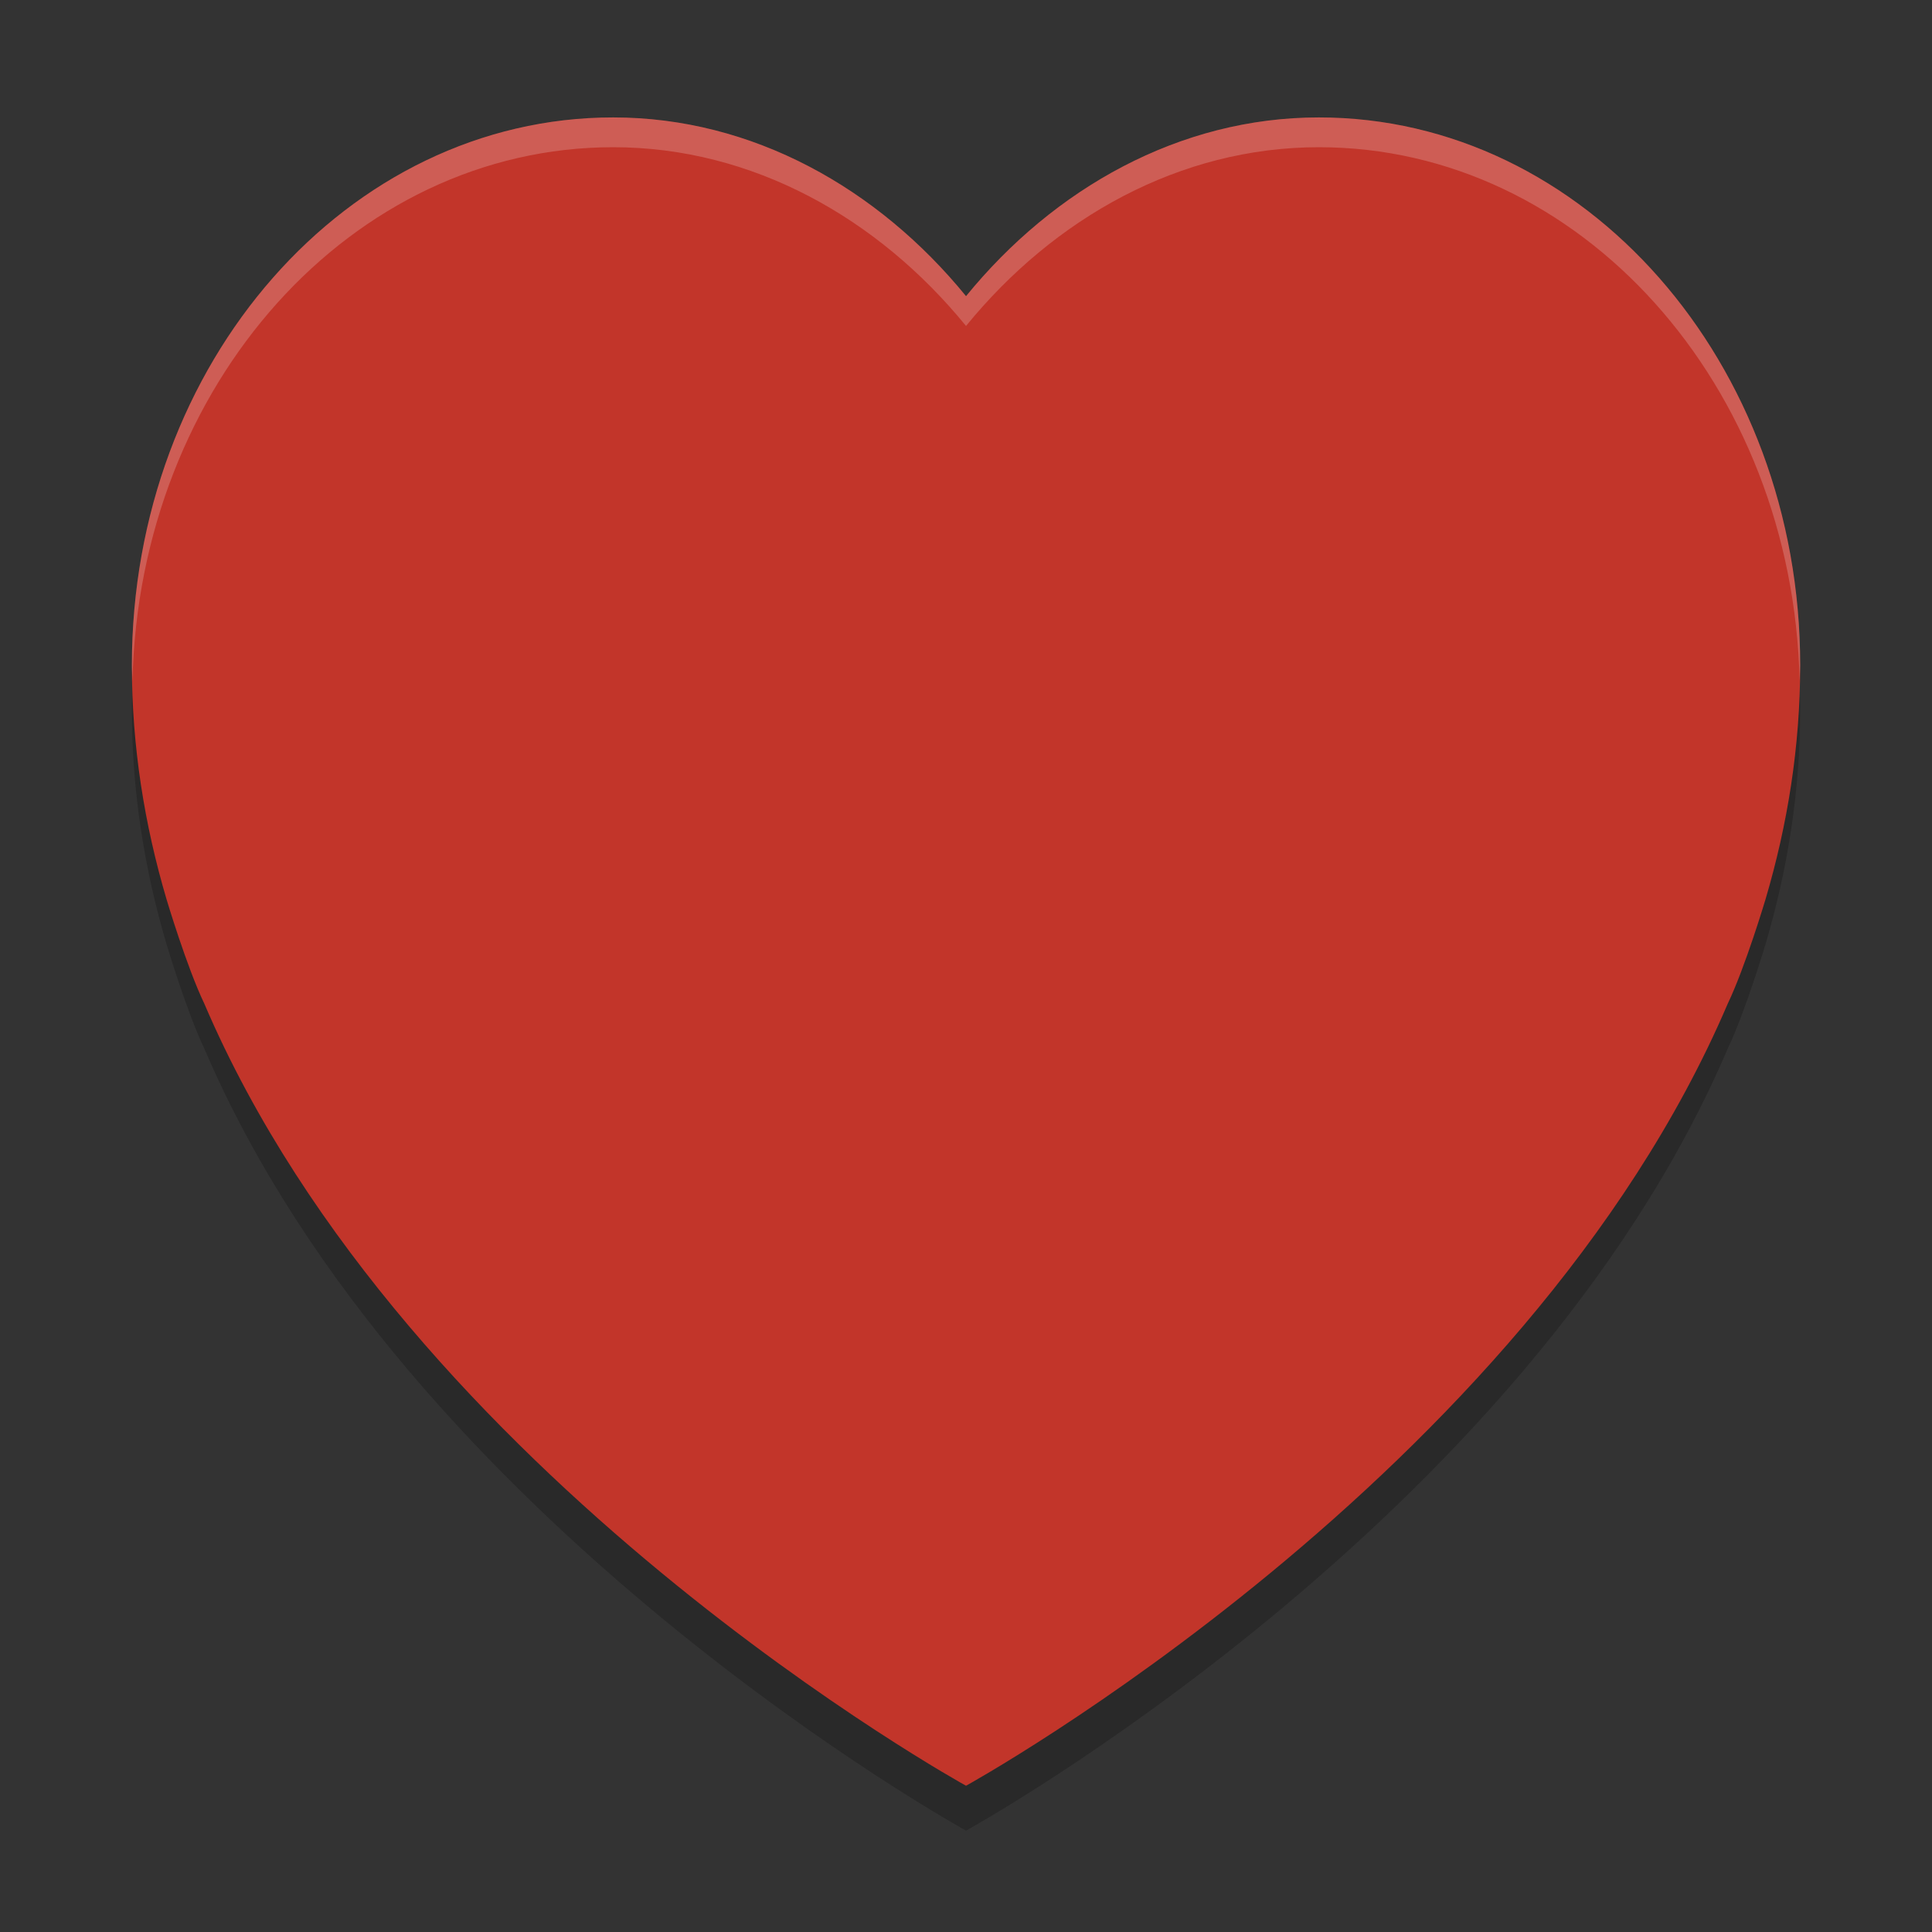
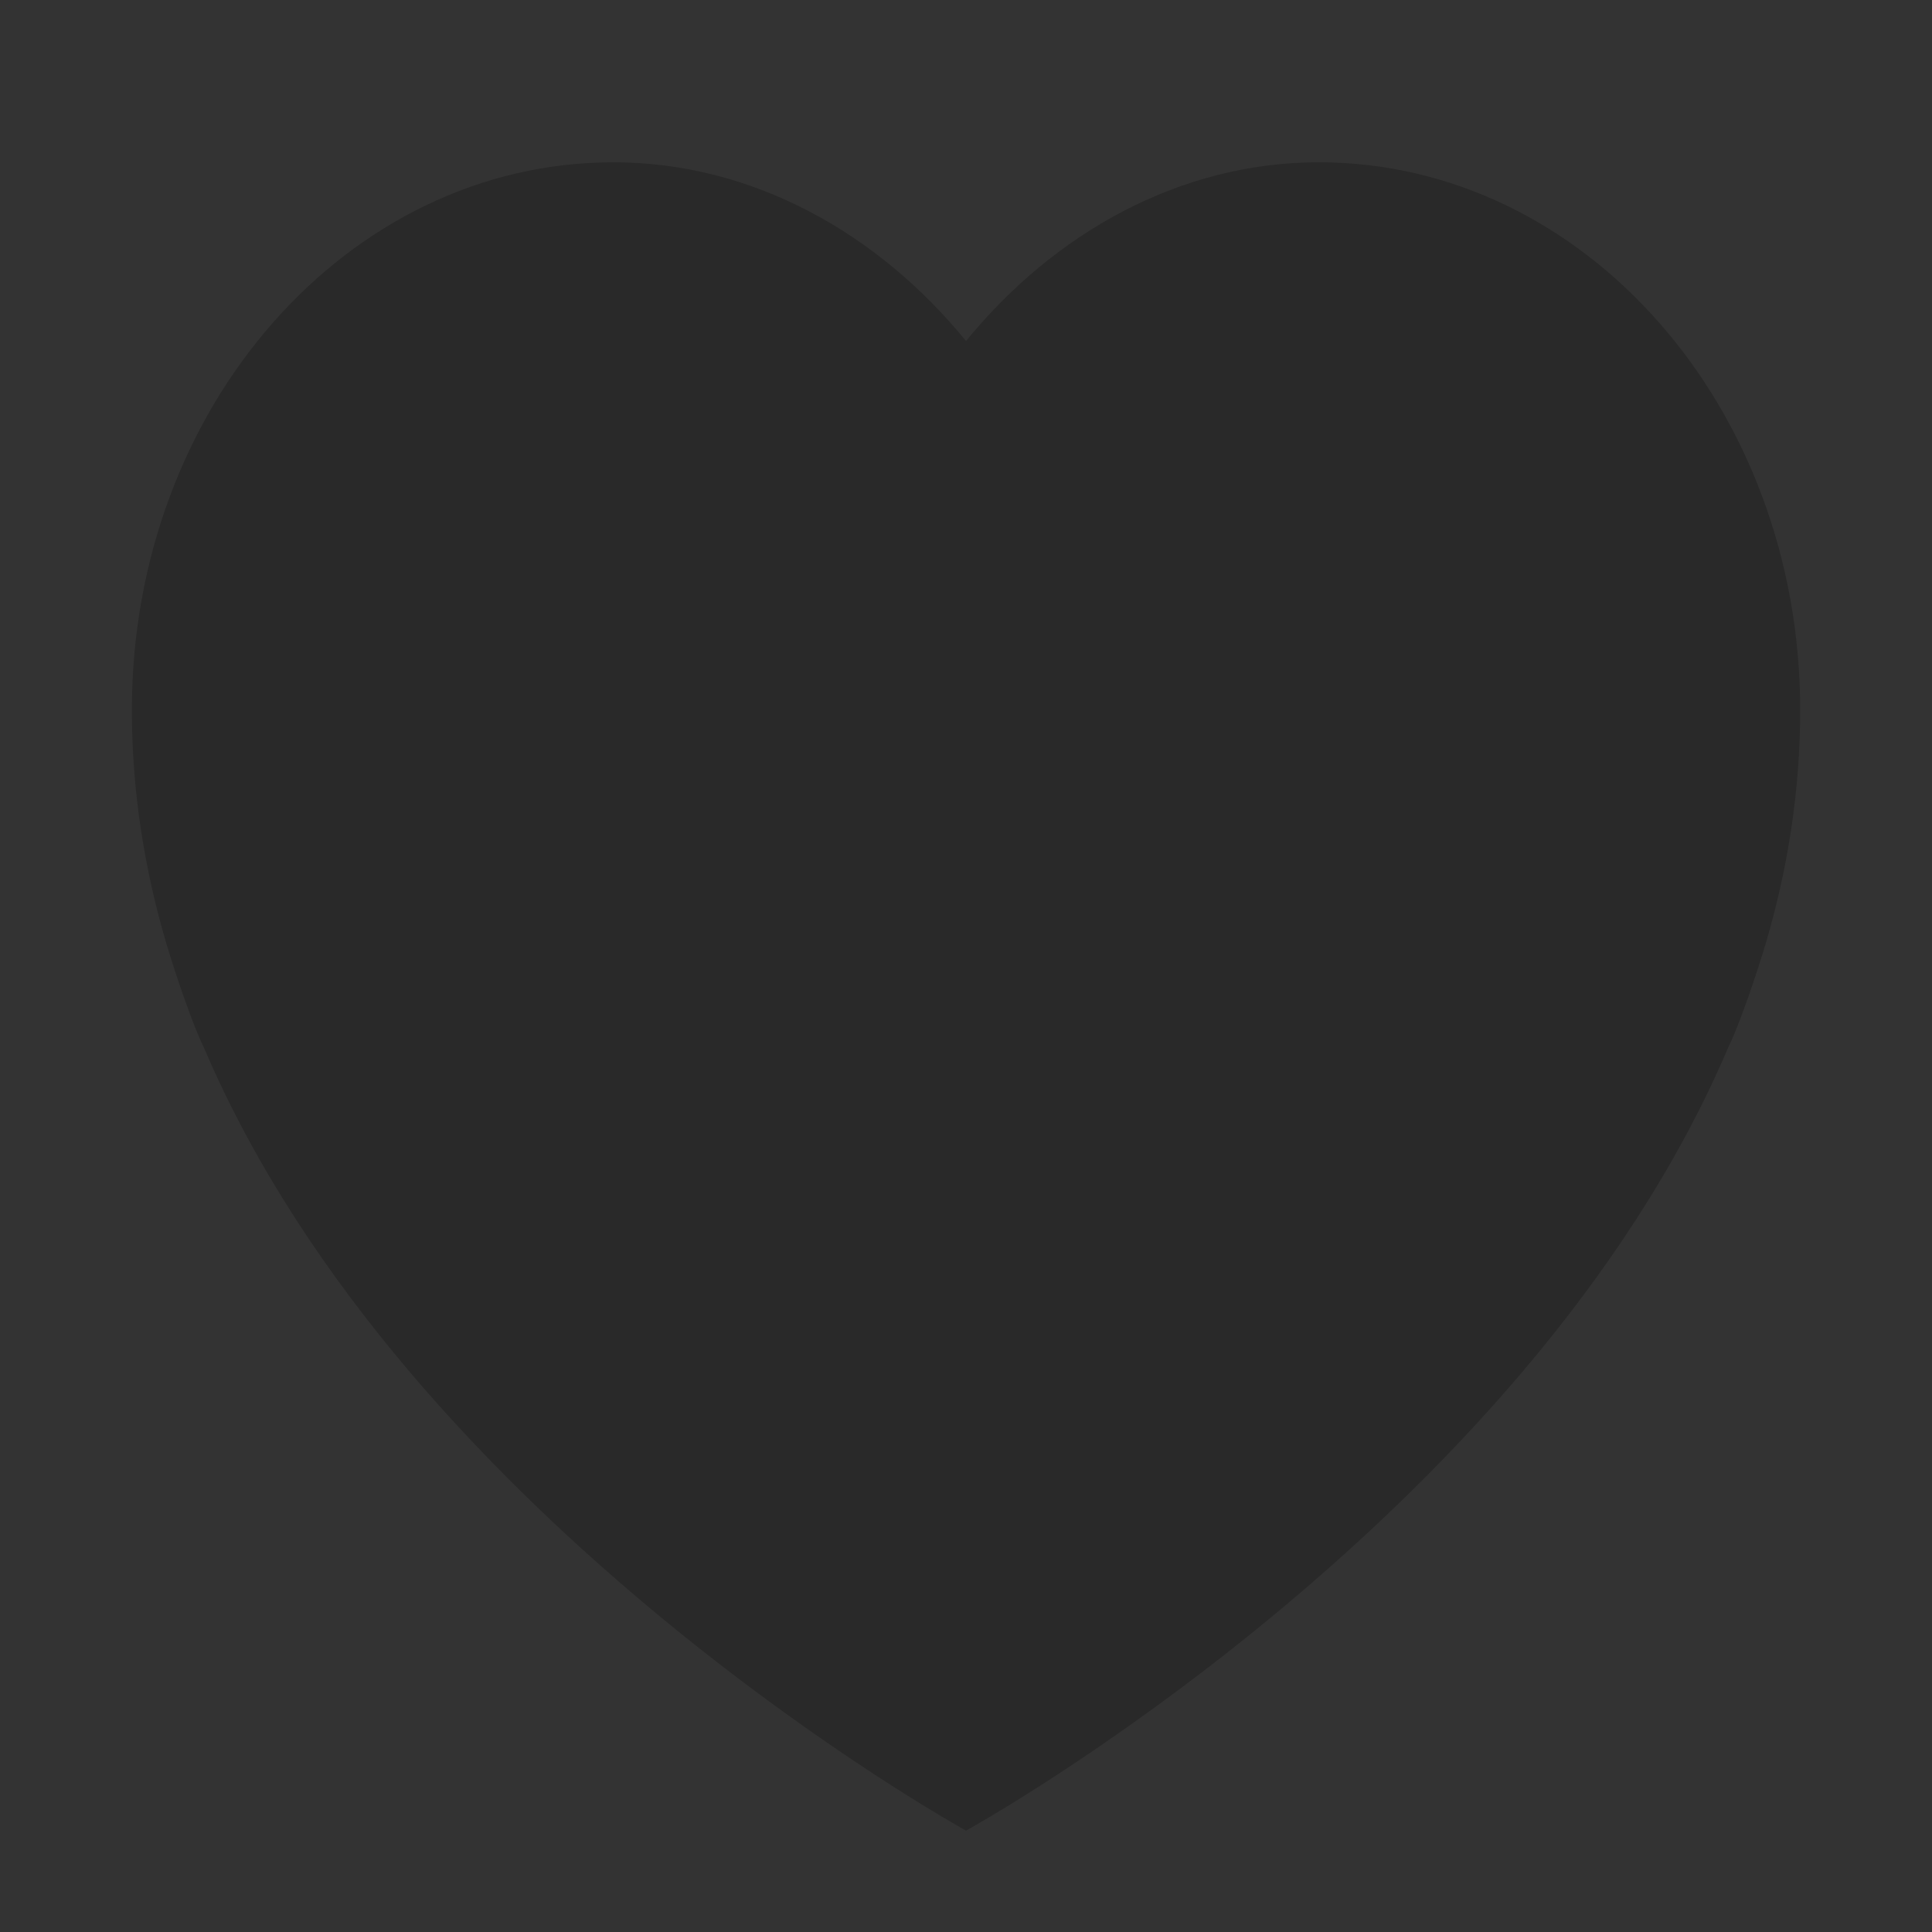
<svg xmlns="http://www.w3.org/2000/svg" width="512" height="512" version="1">
  <rect width="100%" height="100%" fill="#333333" stroke="none" />
  <g transform="matrix(7.895,0,0,7.895,3.368,-3537.421)">
    <path style="opacity:0.2" d="M 20.156,453.507 C 11.234,453.507 4,461.739 4,471.893 c 0,2.728 0.422,5.352 1.164,7.859 0,0 0.674,2.263 1.27,3.508 C 13.243,499.183 32,509.507 32,509.507 c 0,0 18.757,-10.324 25.566,-26.246 0.596,-1.245 1.27,-3.508 1.27,-3.508 C 59.578,477.246 60,474.622 60,471.893 c 0,-10.154 -7.234,-18.387 -16.156,-18.387 -4.679,0 -8.893,2.382 -11.844,6 -2.951,-3.618 -7.164,-6 -11.844,-6 z" />
-     <path style="fill:#c2352a" d="M 20.156,452 C 11.234,452 4,460.233 4,470.387 c 0,2.728 0.422,5.352 1.164,7.859 0,0 0.674,2.263 1.27,3.508 C 13.243,497.676 32,508 32,508 c 0,0 18.757,-10.324 25.566,-26.246 0.596,-1.245 1.27,-3.508 1.27,-3.508 C 59.578,475.739 60,473.115 60,470.387 60,460.233 52.766,452 43.844,452 39.164,452 34.951,454.382 32,458 c -2.951,-3.618 -7.164,-6 -11.844,-6 z" />
-     <path style="opacity:0.2;fill:#ffffff" d="M 20.156,452 C 11.234,452 4,460.233 4,470.387 c 0,0.179 0.016,0.353 0.02,0.531 C 4.24,460.983 11.373,453 20.156,453 c 4.679,0 8.893,2.382 11.844,6 2.951,-3.618 7.164,-6 11.844,-6 8.783,0 15.916,7.983 16.137,17.918 C 59.984,470.74 60,470.565 60,470.387 60,460.233 52.766,452 43.844,452 39.164,452 34.951,454.382 32,458 c -2.951,-3.618 -7.164,-6 -11.844,-6 z" />
  </g>
</svg>